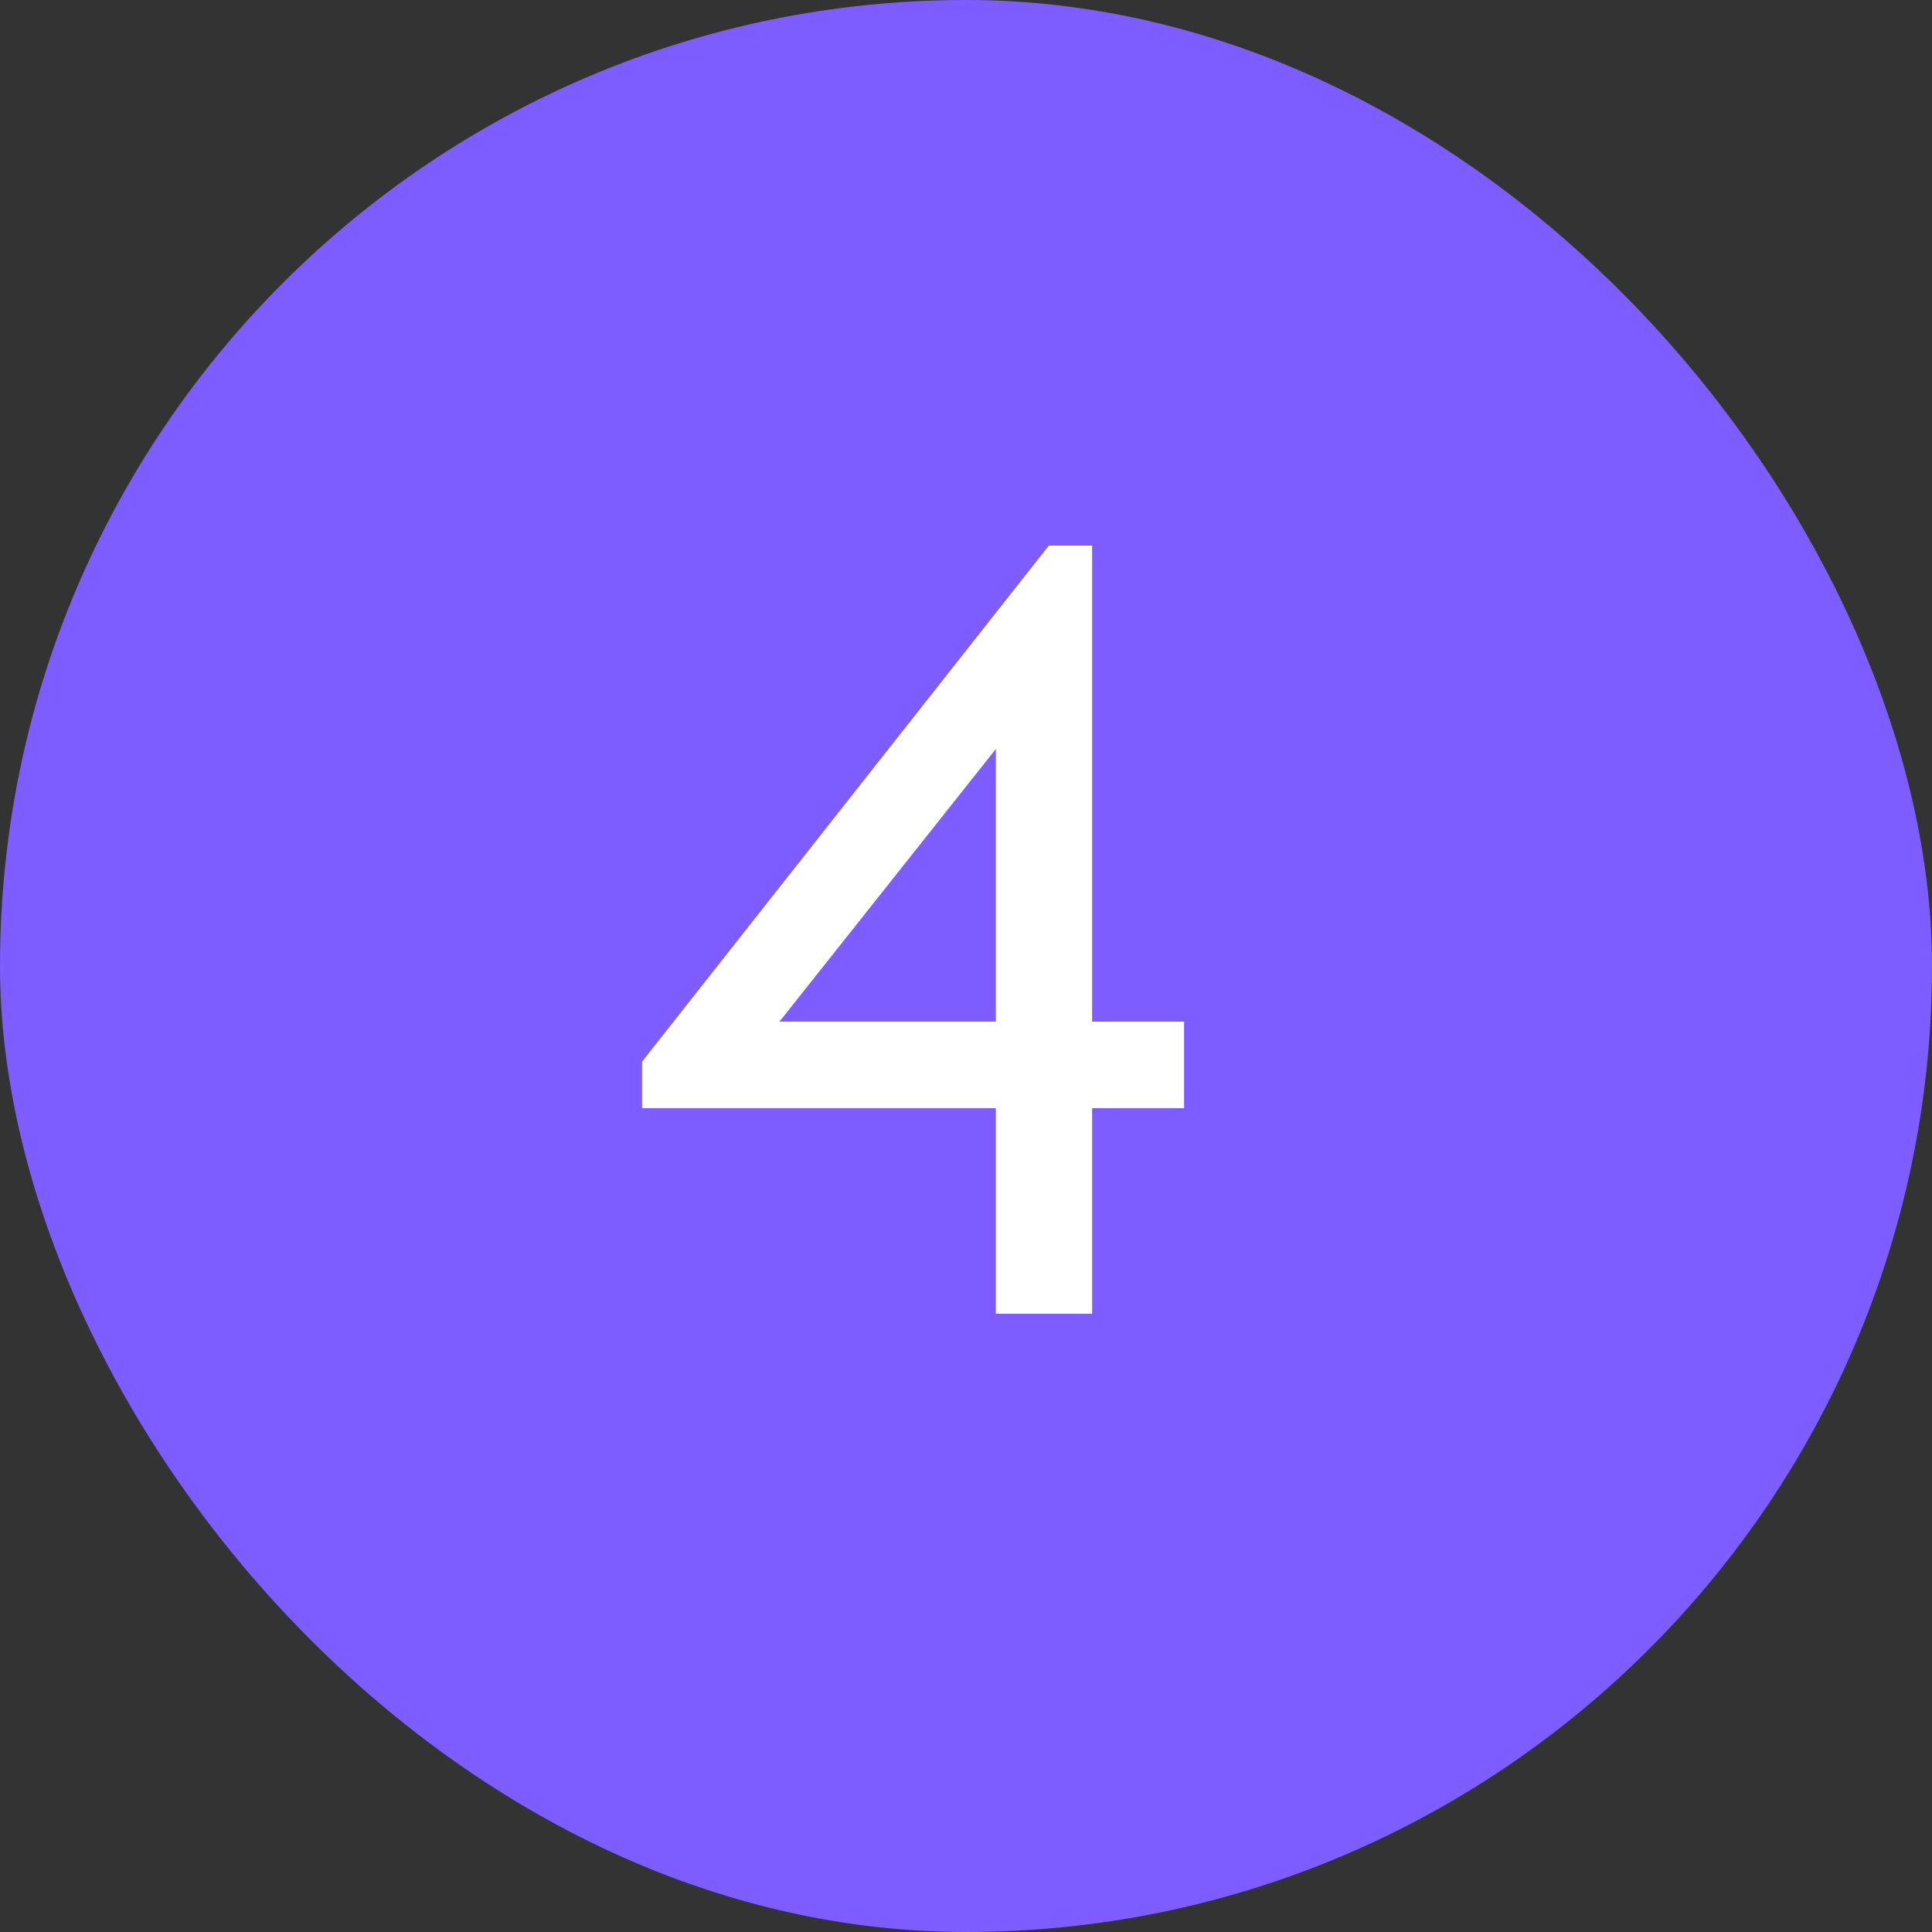
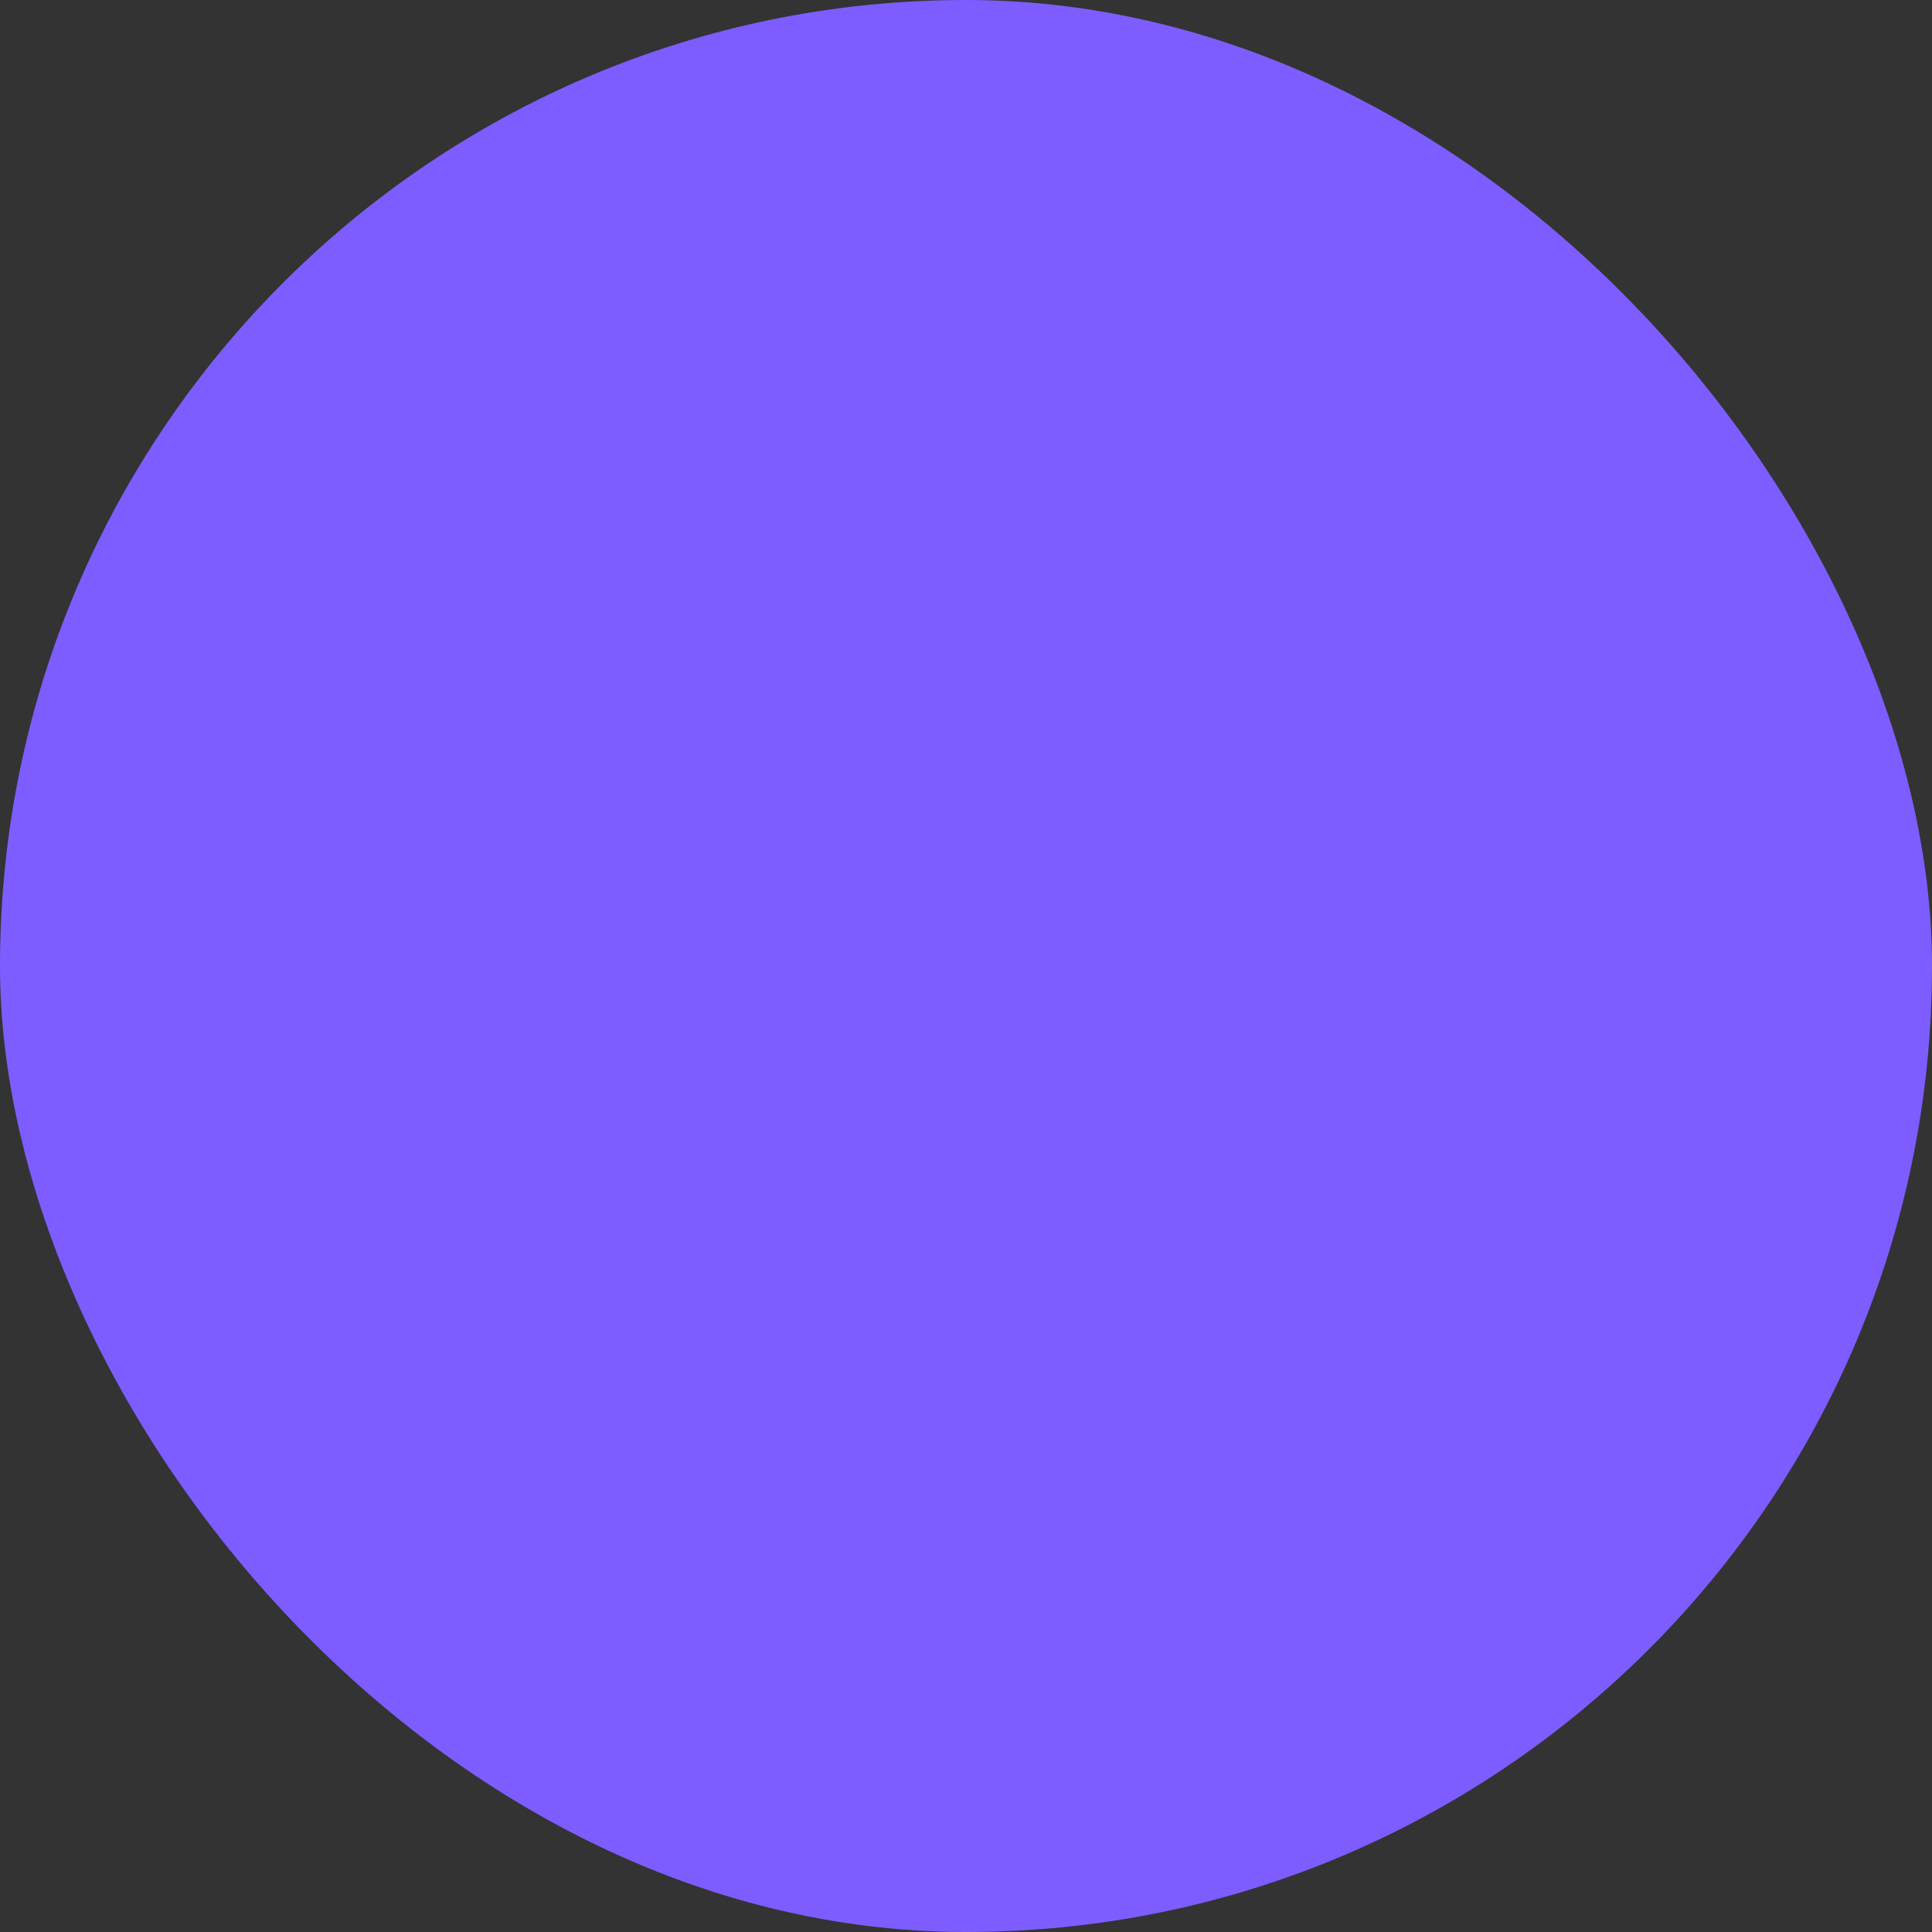
<svg xmlns="http://www.w3.org/2000/svg" width="25" height="25" viewBox="0 0 25 25" fill="none">
  <rect x="0" y="0" width="25" height="25" fill="#333333" stroke="none" />
  <rect width="25" height="25" rx="12.5" fill="#7D5DFF" />
-   <path d="M12.886 14.34H8.308V13.738L13.572 7.06H14.132V13.22H15.322V14.34H14.132V17H12.886V14.34ZM12.886 13.22V9.692L10.086 13.22H12.886Z" fill="white" />
</svg>